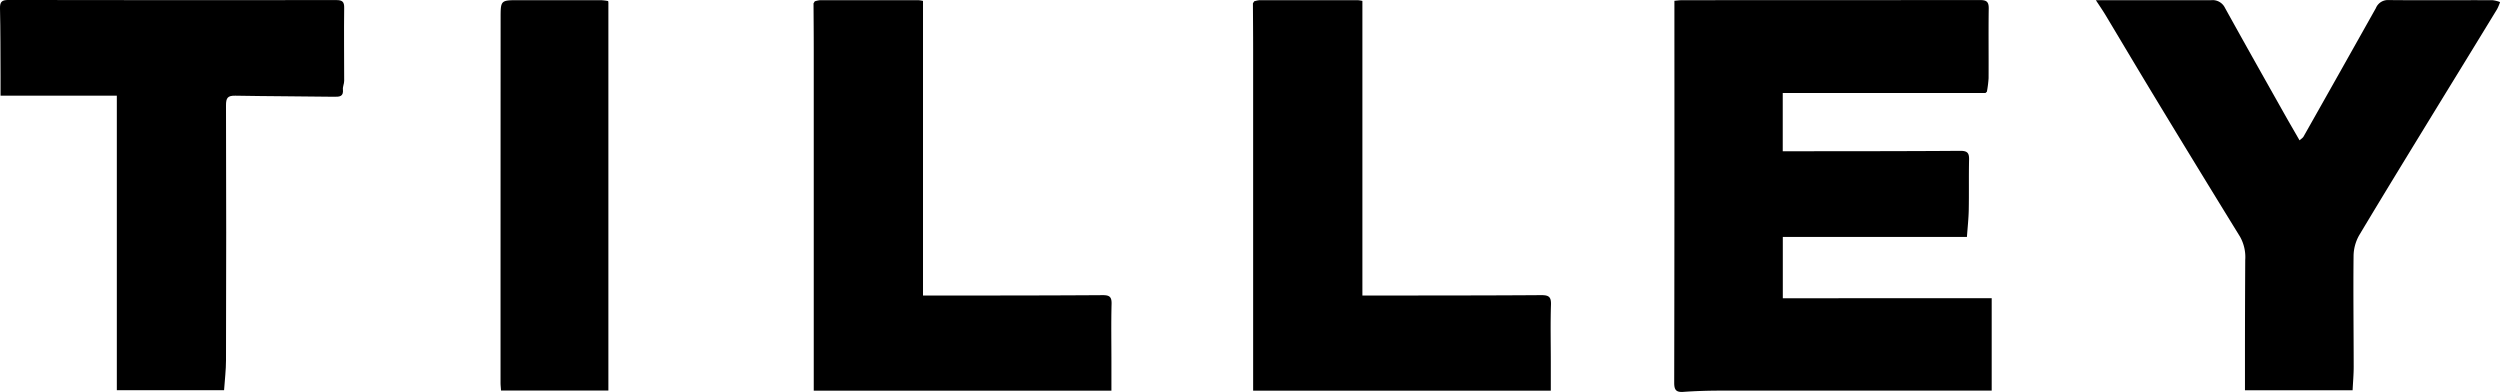
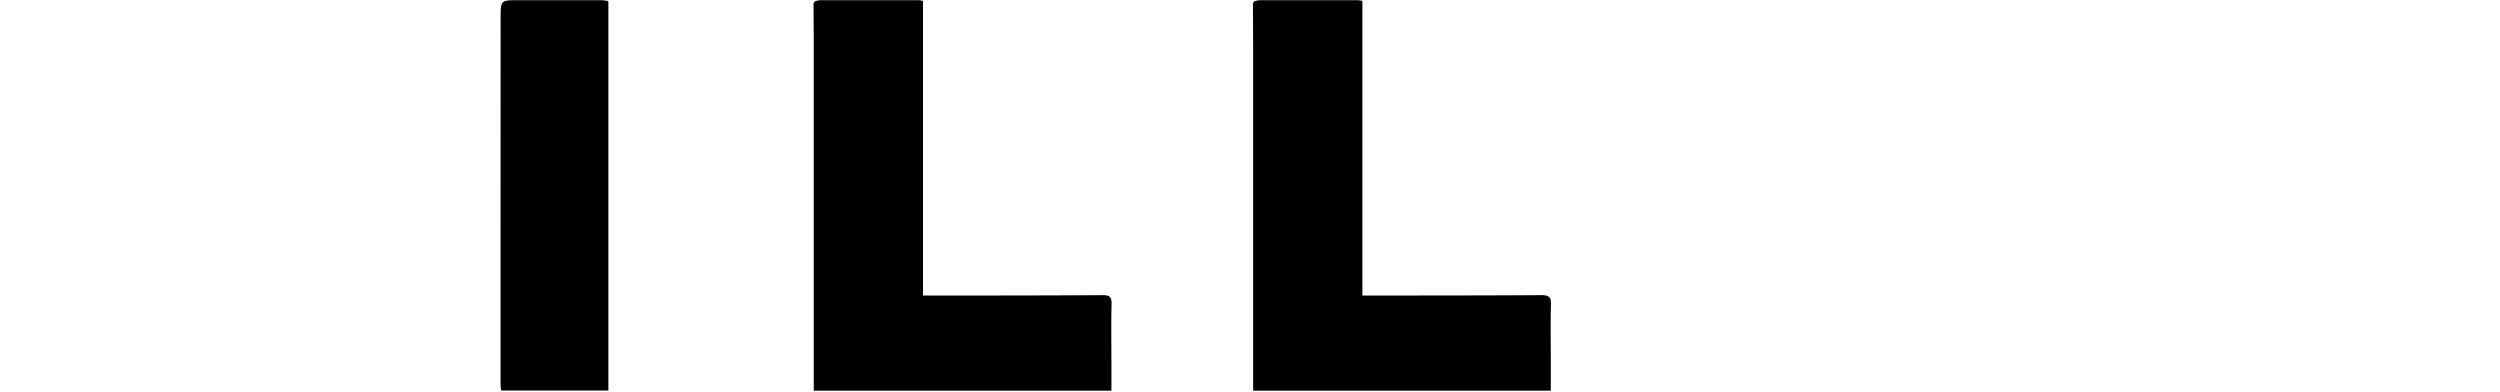
<svg xmlns="http://www.w3.org/2000/svg" id="Group_28001" data-name="Group 28001" width="158.35" height="24.83" viewBox="0 0 158.35 24.83">
  <defs>
    <clipPath id="clip-path">
      <rect id="Rectangle_446" data-name="Rectangle 446" width="158.35" height="24.83" />
    </clipPath>
  </defs>
  <g id="Group_28000" data-name="Group 28000" transform="translate(0 0)" clip-path="url(#clip-path)">
-     <path id="Path_435" data-name="Path 435" d="M275.007,5.891H262.165V9.583h.564c3.564-.005,7.128,0,10.692-.027.454,0,.555.152.546.562-.023,1.055,0,2.111-.02,3.166-.011.563-.073,1.124-.116,1.726H262.169v3.882H275.4v5.852h-2q-7.579,0-15.157,0c-.792,0-1.586.024-2.375.08-.471.034-.579-.142-.578-.587q.021-10.693.013-21.385V.052c.172-.014.337-.039.5-.039q9.421,0,18.842-.008c.424,0,.573.1.567.542-.021,1.47,0,2.941-.009,4.411a6.9,6.9,0,0,1-.108.854l-.091.08" transform="translate(-149.246 -0.002)" />
-     <path id="Path_436" data-name="Path 436" d="M335.837,24.721h-6.812c0-.7,0-1.335,0-1.974,0-2.094.006-4.188.017-6.281a2.631,2.631,0,0,0-.331-1.476q-2.69-4.365-5.347-8.749C322.3,4.487,321.253,2.723,320.2.966c-.181-.3-.381-.59-.619-.955h1.393c1.973,0,3.945,0,5.918,0a.87.87,0,0,1,.866.485c1.24,2.243,2.5,4.475,3.758,6.709.309.55.628,1.095.966,1.684.113-.1.2-.153.249-.231q2.3-4.069,4.586-8.143a.82.82,0,0,1,.8-.511c2.2.023,4.4,0,6.593.009a2.042,2.042,0,0,1,.474.118,3.2,3.2,0,0,1-.189.449q-1.64,2.688-3.29,5.371c-1.824,2.983-3.657,5.961-5.452,8.961a2.713,2.713,0,0,0-.349,1.311c-.025,2.335.006,4.671.008,7.008,0,.489-.044.978-.069,1.493" transform="translate(-186.829 0)" />
-     <path id="Path_437" data-name="Path 437" d="M.035,6.062c0-.443,0-.835,0-1.227C.027,3.4.034,1.962,0,.526-.01.1.132,0,.534,0Q10.918.018,21.3.006c.379,0,.51.1.5.5-.02,1.54,0,3.08,0,4.62,0,.182-.1.369-.079.547.043.442-.211.461-.542.457C19.09,6.1,17,6.1,14.907,6.062c-.49-.01-.593.142-.592.617q.026,8.073,0,16.147c0,.612-.077,1.224-.122,1.892H7.4V6.062Z" transform="translate(0 -0.001)" />
    <path id="Path_438" data-name="Path 438" d="M124.133.1a1.62,1.62,0,0,1,.339-.072q3.115,0,6.23,0a2.153,2.153,0,0,1,.286.045V18.735h.641c3.582,0,7.165,0,10.746-.024.427,0,.568.108.557.553-.032,1.21-.01,2.422-.01,3.634,0,.595,0,1.19,0,1.861H124.068V23.634q0-10.253,0-20.506c0-.968-.009-1.936-.014-2.9L124.133.1" transform="translate(-72.525 -0.016)" />
    <path id="Path_439" data-name="Path 439" d="M191.133.1a1.62,1.62,0,0,1,.339-.072q3.115,0,6.23,0a2.153,2.153,0,0,1,.286.045V18.736h.589c3.582-.005,7.165,0,10.746-.026.473,0,.626.11.61.606-.04,1.193-.011,2.388-.011,3.582,0,.6,0,1.19,0,1.861H191.068V23.634q0-10.253,0-20.506c0-.968-.009-1.936-.014-2.9L191.133.1" transform="translate(-111.694 -0.016)" />
    <path id="Path_440" data-name="Path 440" d="M83.149.218v24.53h-6.8c-.012-.188-.031-.336-.031-.486q0-11.551.005-23.1c0-1.14,0-1.139,1.167-1.139,1.731,0,3.461,0,5.191,0a3.692,3.692,0,0,1,.455.055c.005.047.011.094.017.141" transform="translate(-44.614 -0.012)" />
-     <path id="Path_441" data-name="Path 441" d="M92.746.3C92.74.25,92.734.2,92.729.156c.005.047.011.094.017.141" transform="translate(-54.211 -0.091)" />
    <path id="Path_442" data-name="Path 442" d="M124.133.2l-.077.125L124.133.2" transform="translate(-72.525 -0.119)" />
    <path id="Path_443" data-name="Path 443" d="M191.133.2l-.077.125L191.133.2" transform="translate(-111.694 -0.119)" />
    <path id="Path_444" data-name="Path 444" d="M302.756,14.065l.091-.08-.091.08" transform="translate(-176.995 -8.176)" />
  </g>
</svg>